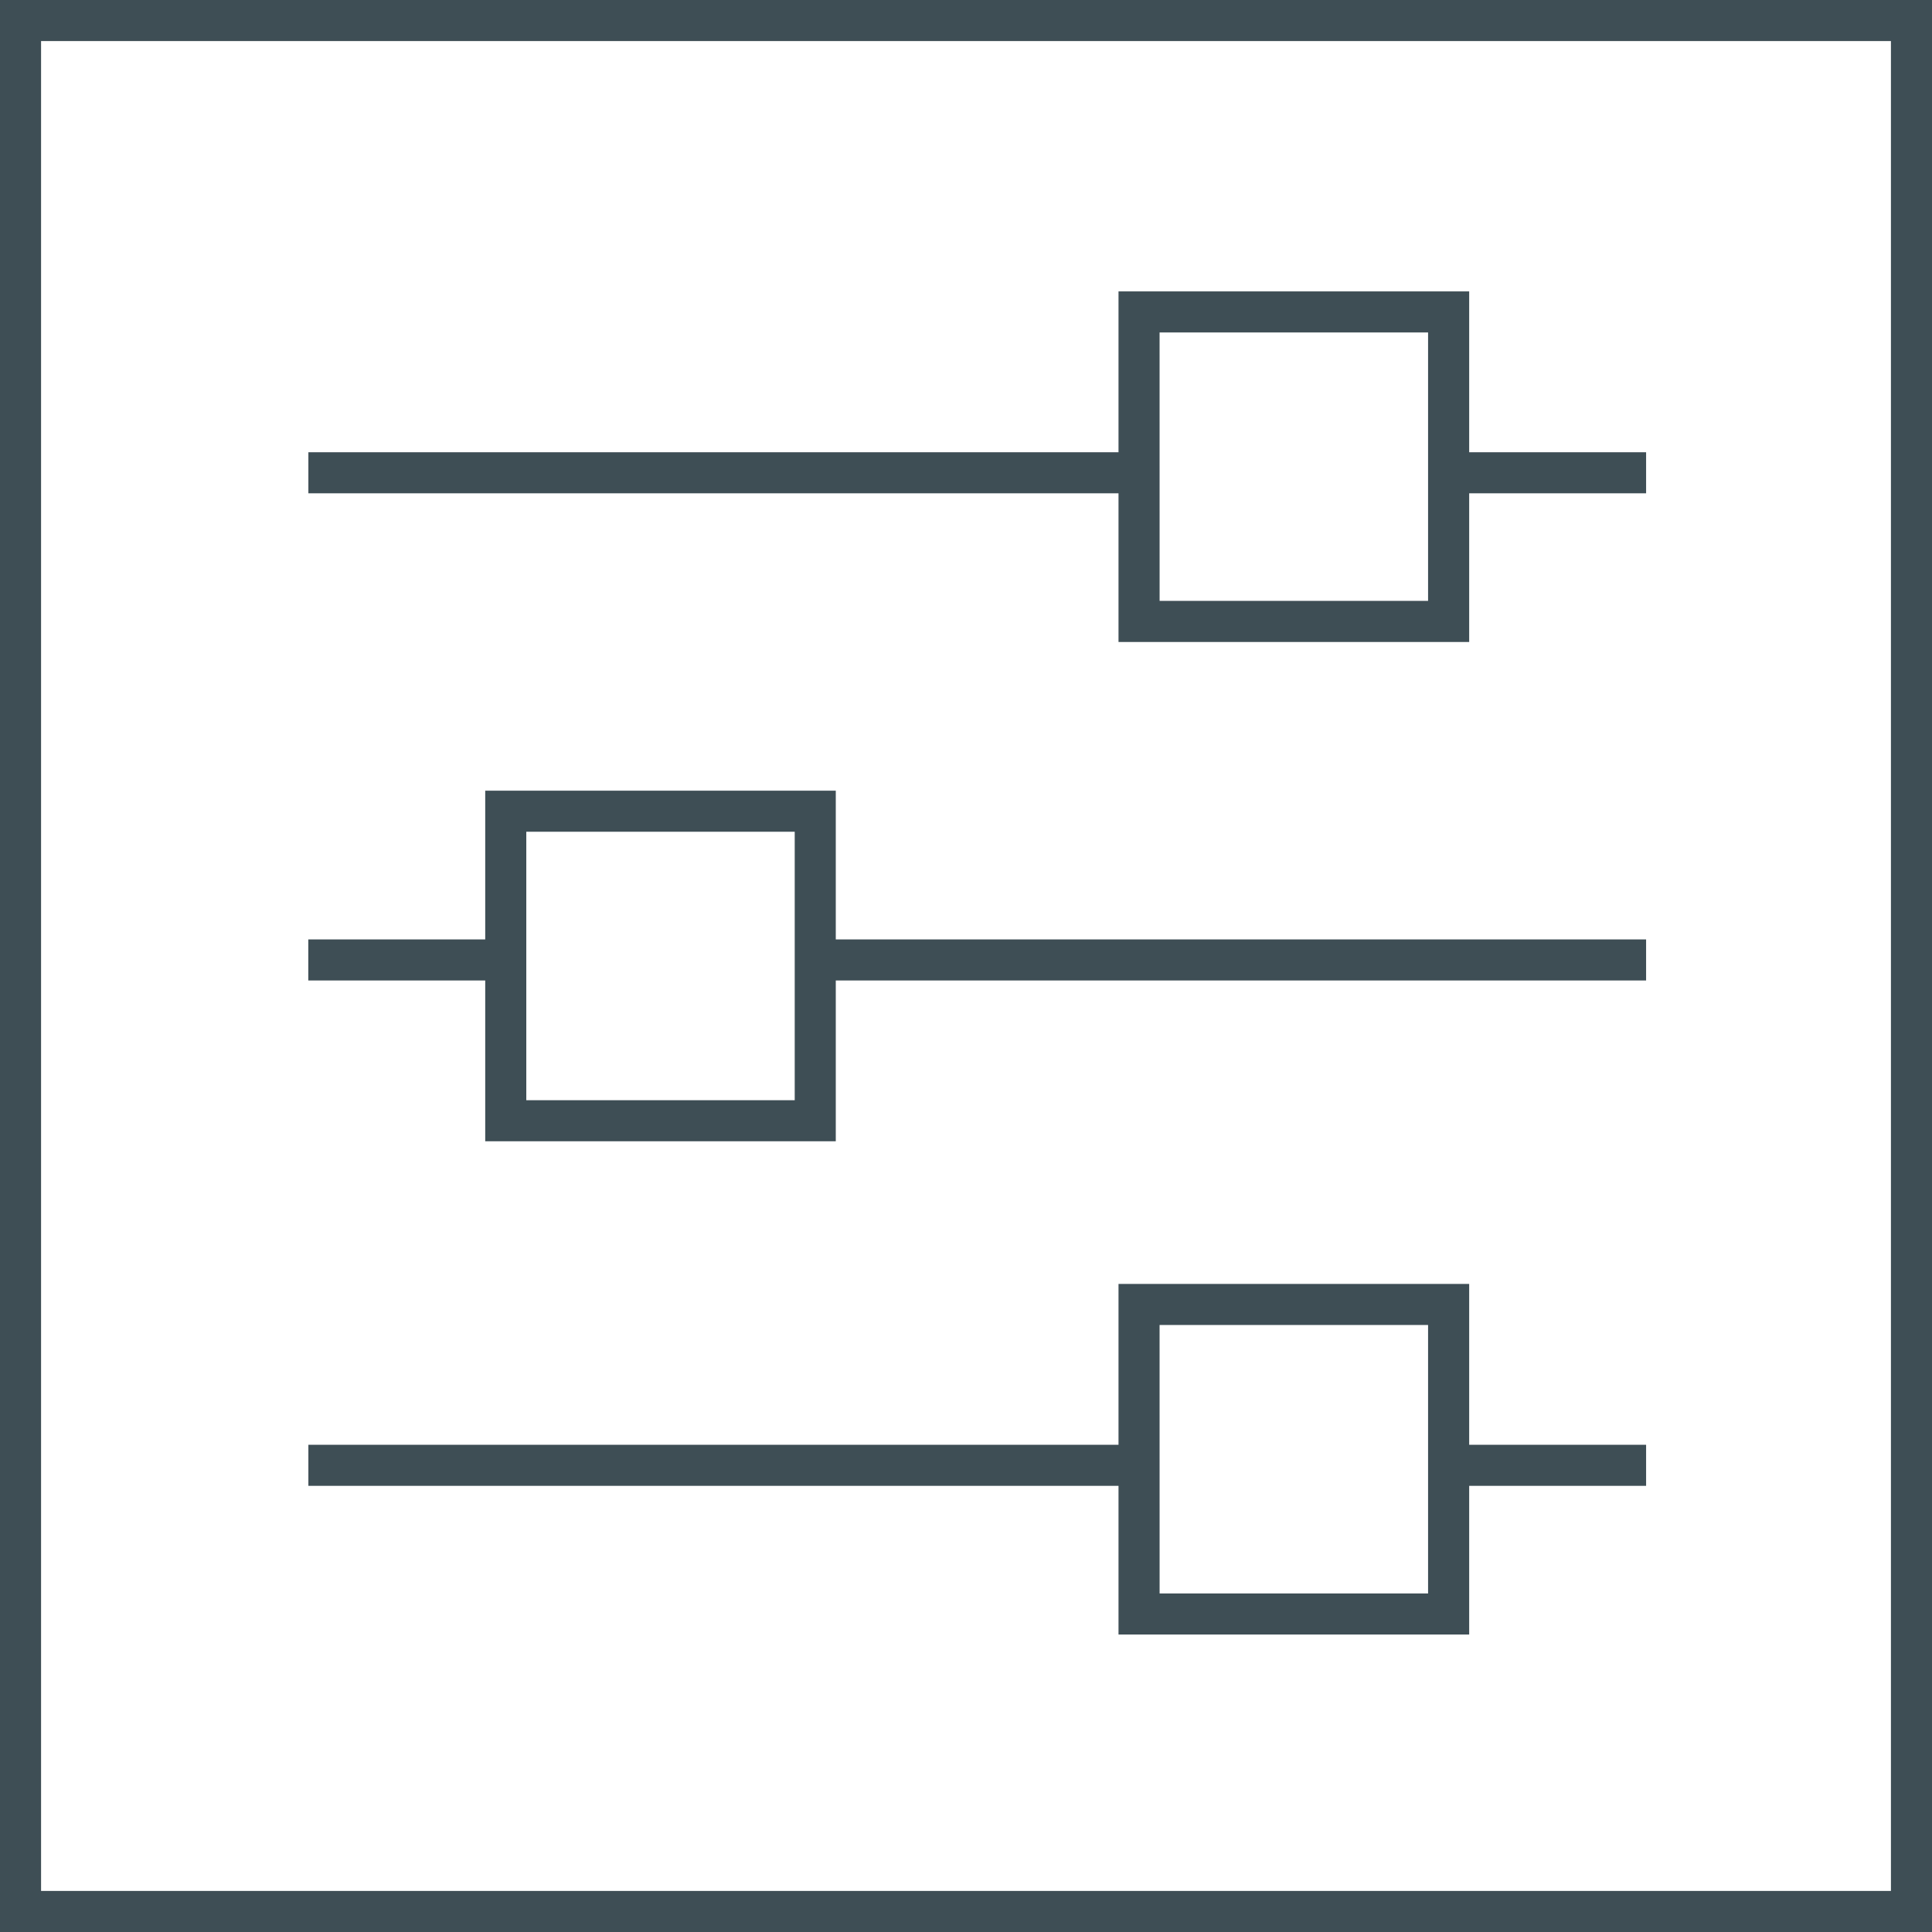
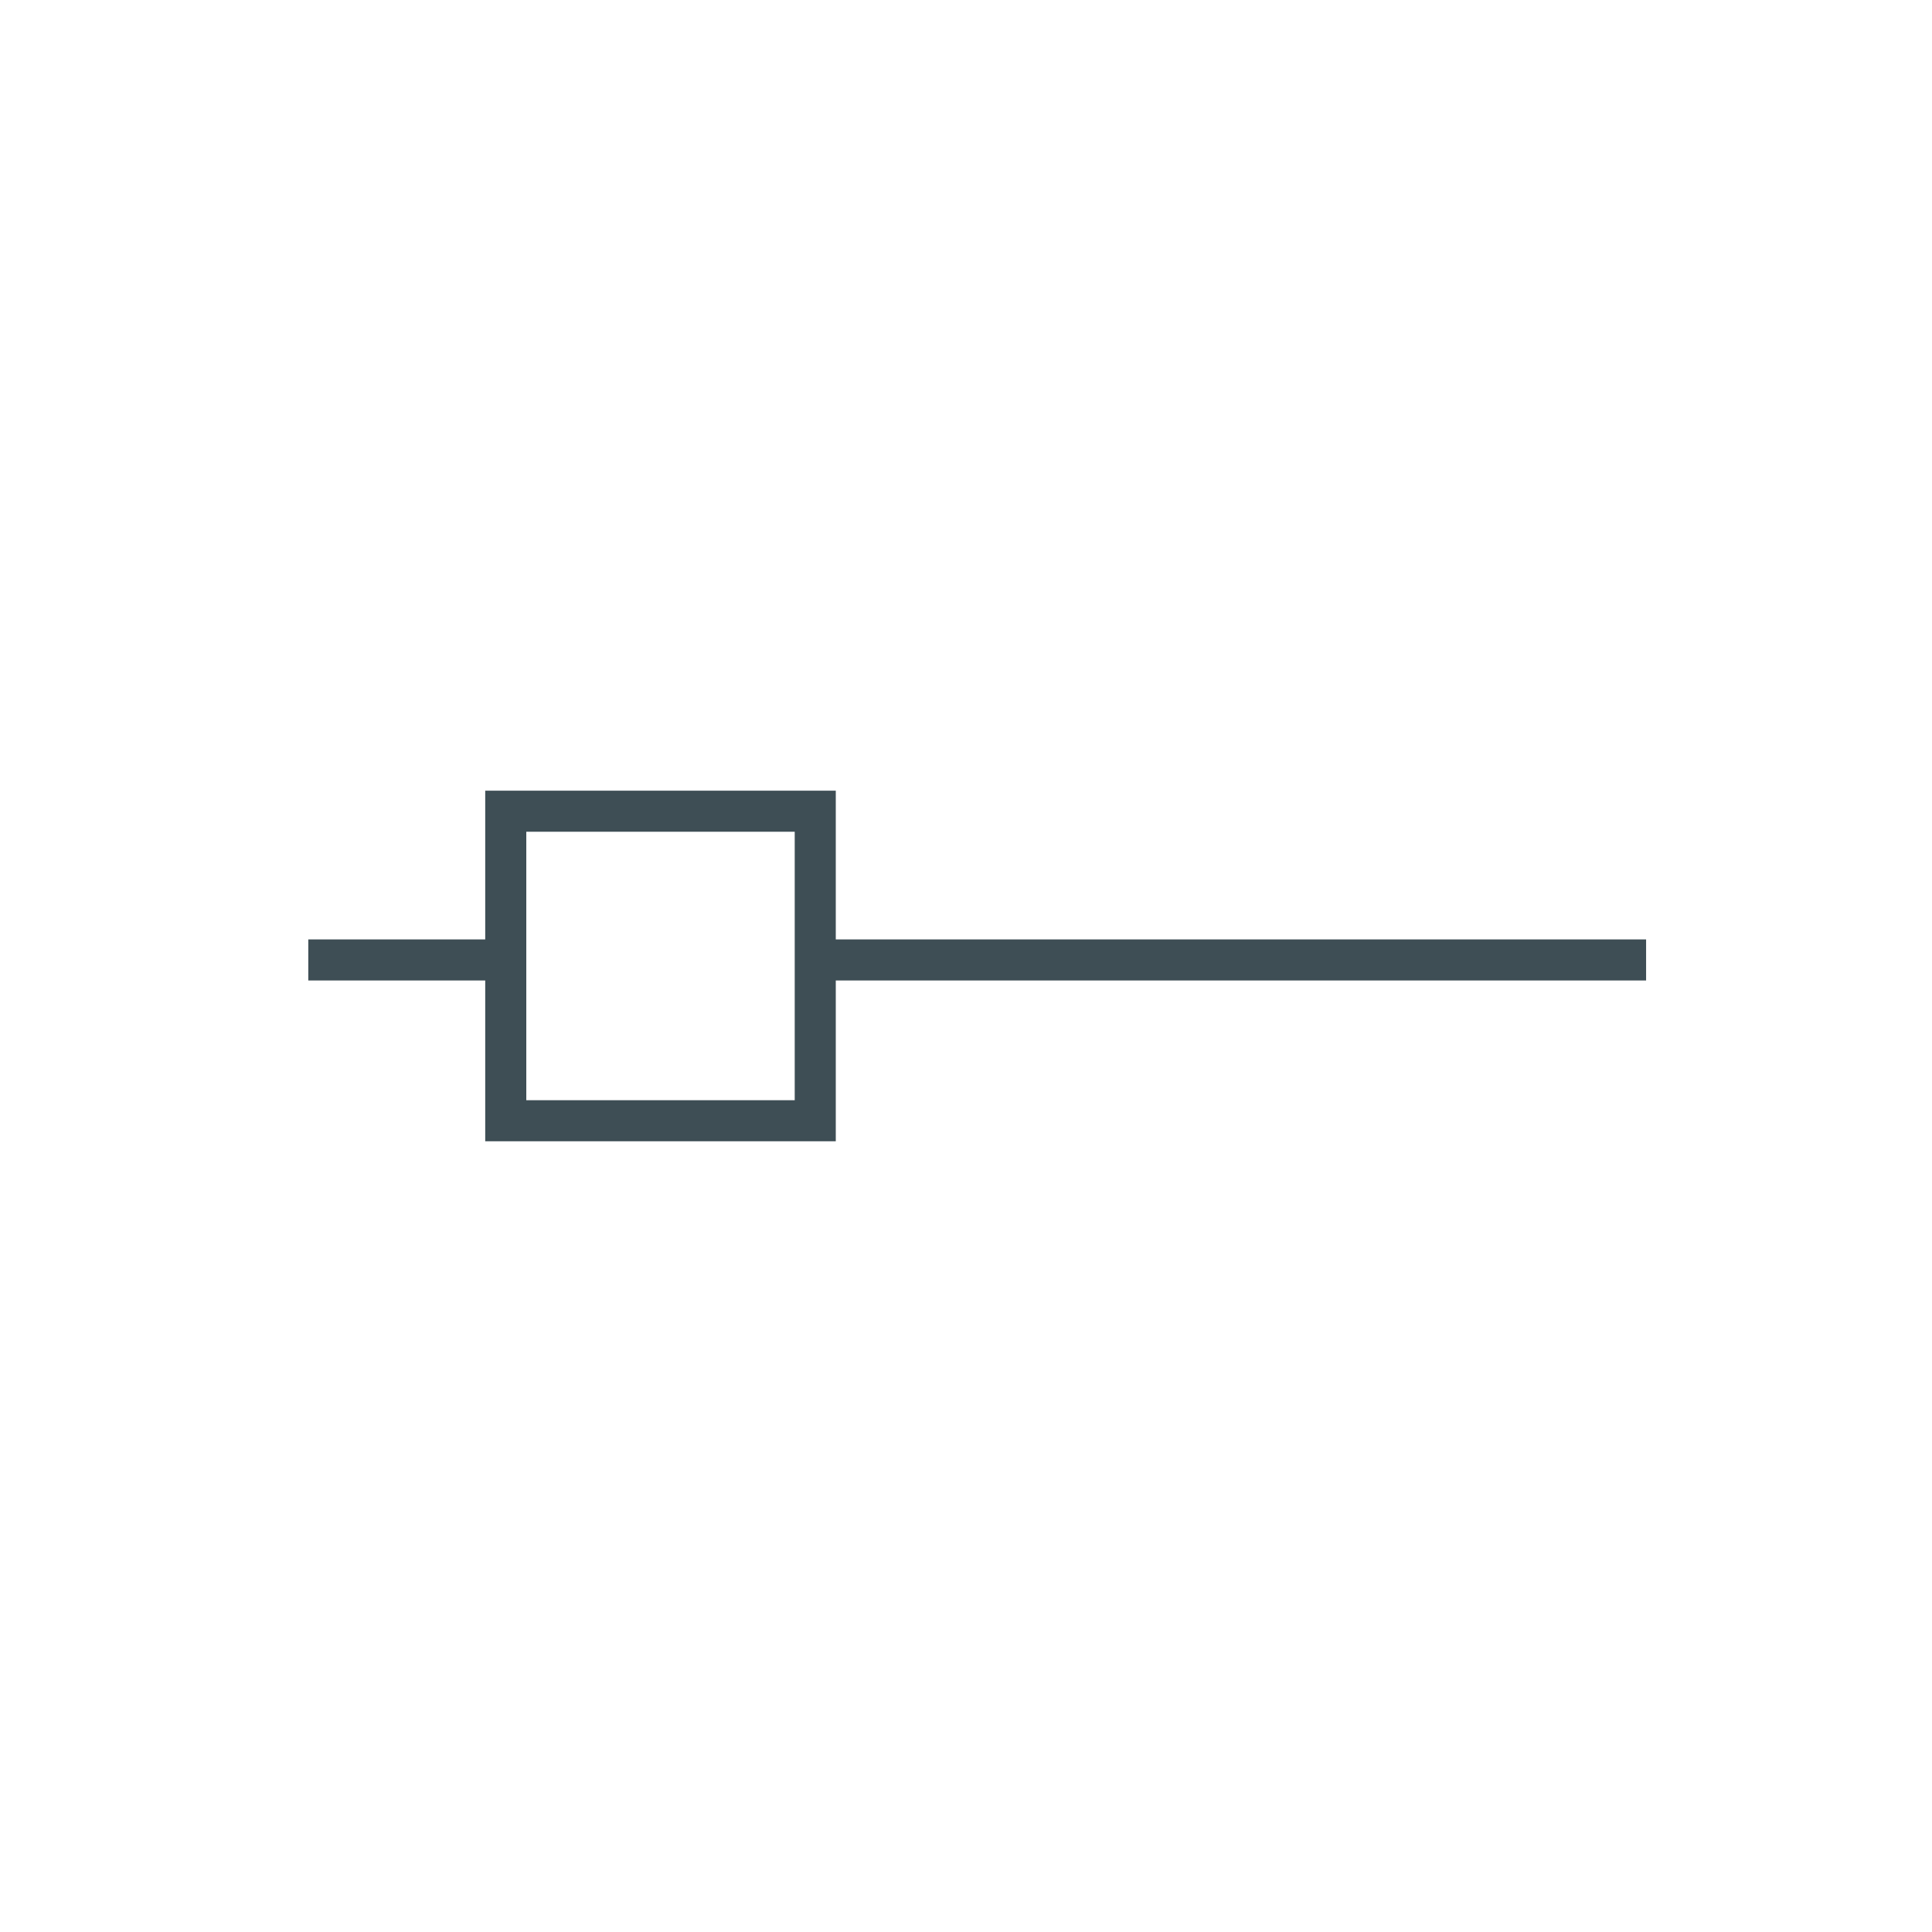
<svg xmlns="http://www.w3.org/2000/svg" width="103.5" height="103.5" viewBox="0 0 103.5 103.5">
  <g id="Group_19068" data-name="Group 19068" transform="translate(-348.742 -215.483)">
-     <path id="Path_77751" data-name="Path 77751" d="M348.742,215.483v103.5h103.5v-103.5Zm101.3,101.3h-99.1v-99.1h99.1Z" transform="translate(0 0)" fill="#3e4e55" />
-     <path id="Path_77752" data-name="Path 77752" d="M399.646,241.355h18.786v-7.967h9.478v-2.2h-9.478v-8.615H399.646v8.615h-43.4v2.2h43.4Zm2.2-16.582H416.23v14.38H401.848Z" transform="translate(9.016 8.521)" fill="#3e4e55" />
-     <path id="Path_77753" data-name="Path 77753" d="M399.646,265.5h18.786v-7.967h9.478v-2.2h-9.478v-8.615H399.646v8.615h-43.4v2.2h43.4Zm2.2-16.582H416.23V263.3H401.848Z" transform="translate(9.016 37.548)" fill="#3e4e55" />
    <path id="Path_77754" data-name="Path 77754" d="M365.72,253.5H384.5v-8.615H427.91v-2.2H384.5v-7.967H365.72v7.967h-9.478v2.2h9.478Zm2.2-16.582H382.3V251.3h-14.38Z" transform="translate(9.016 23.123)" fill="#3e4e55" />
  </g>
</svg>